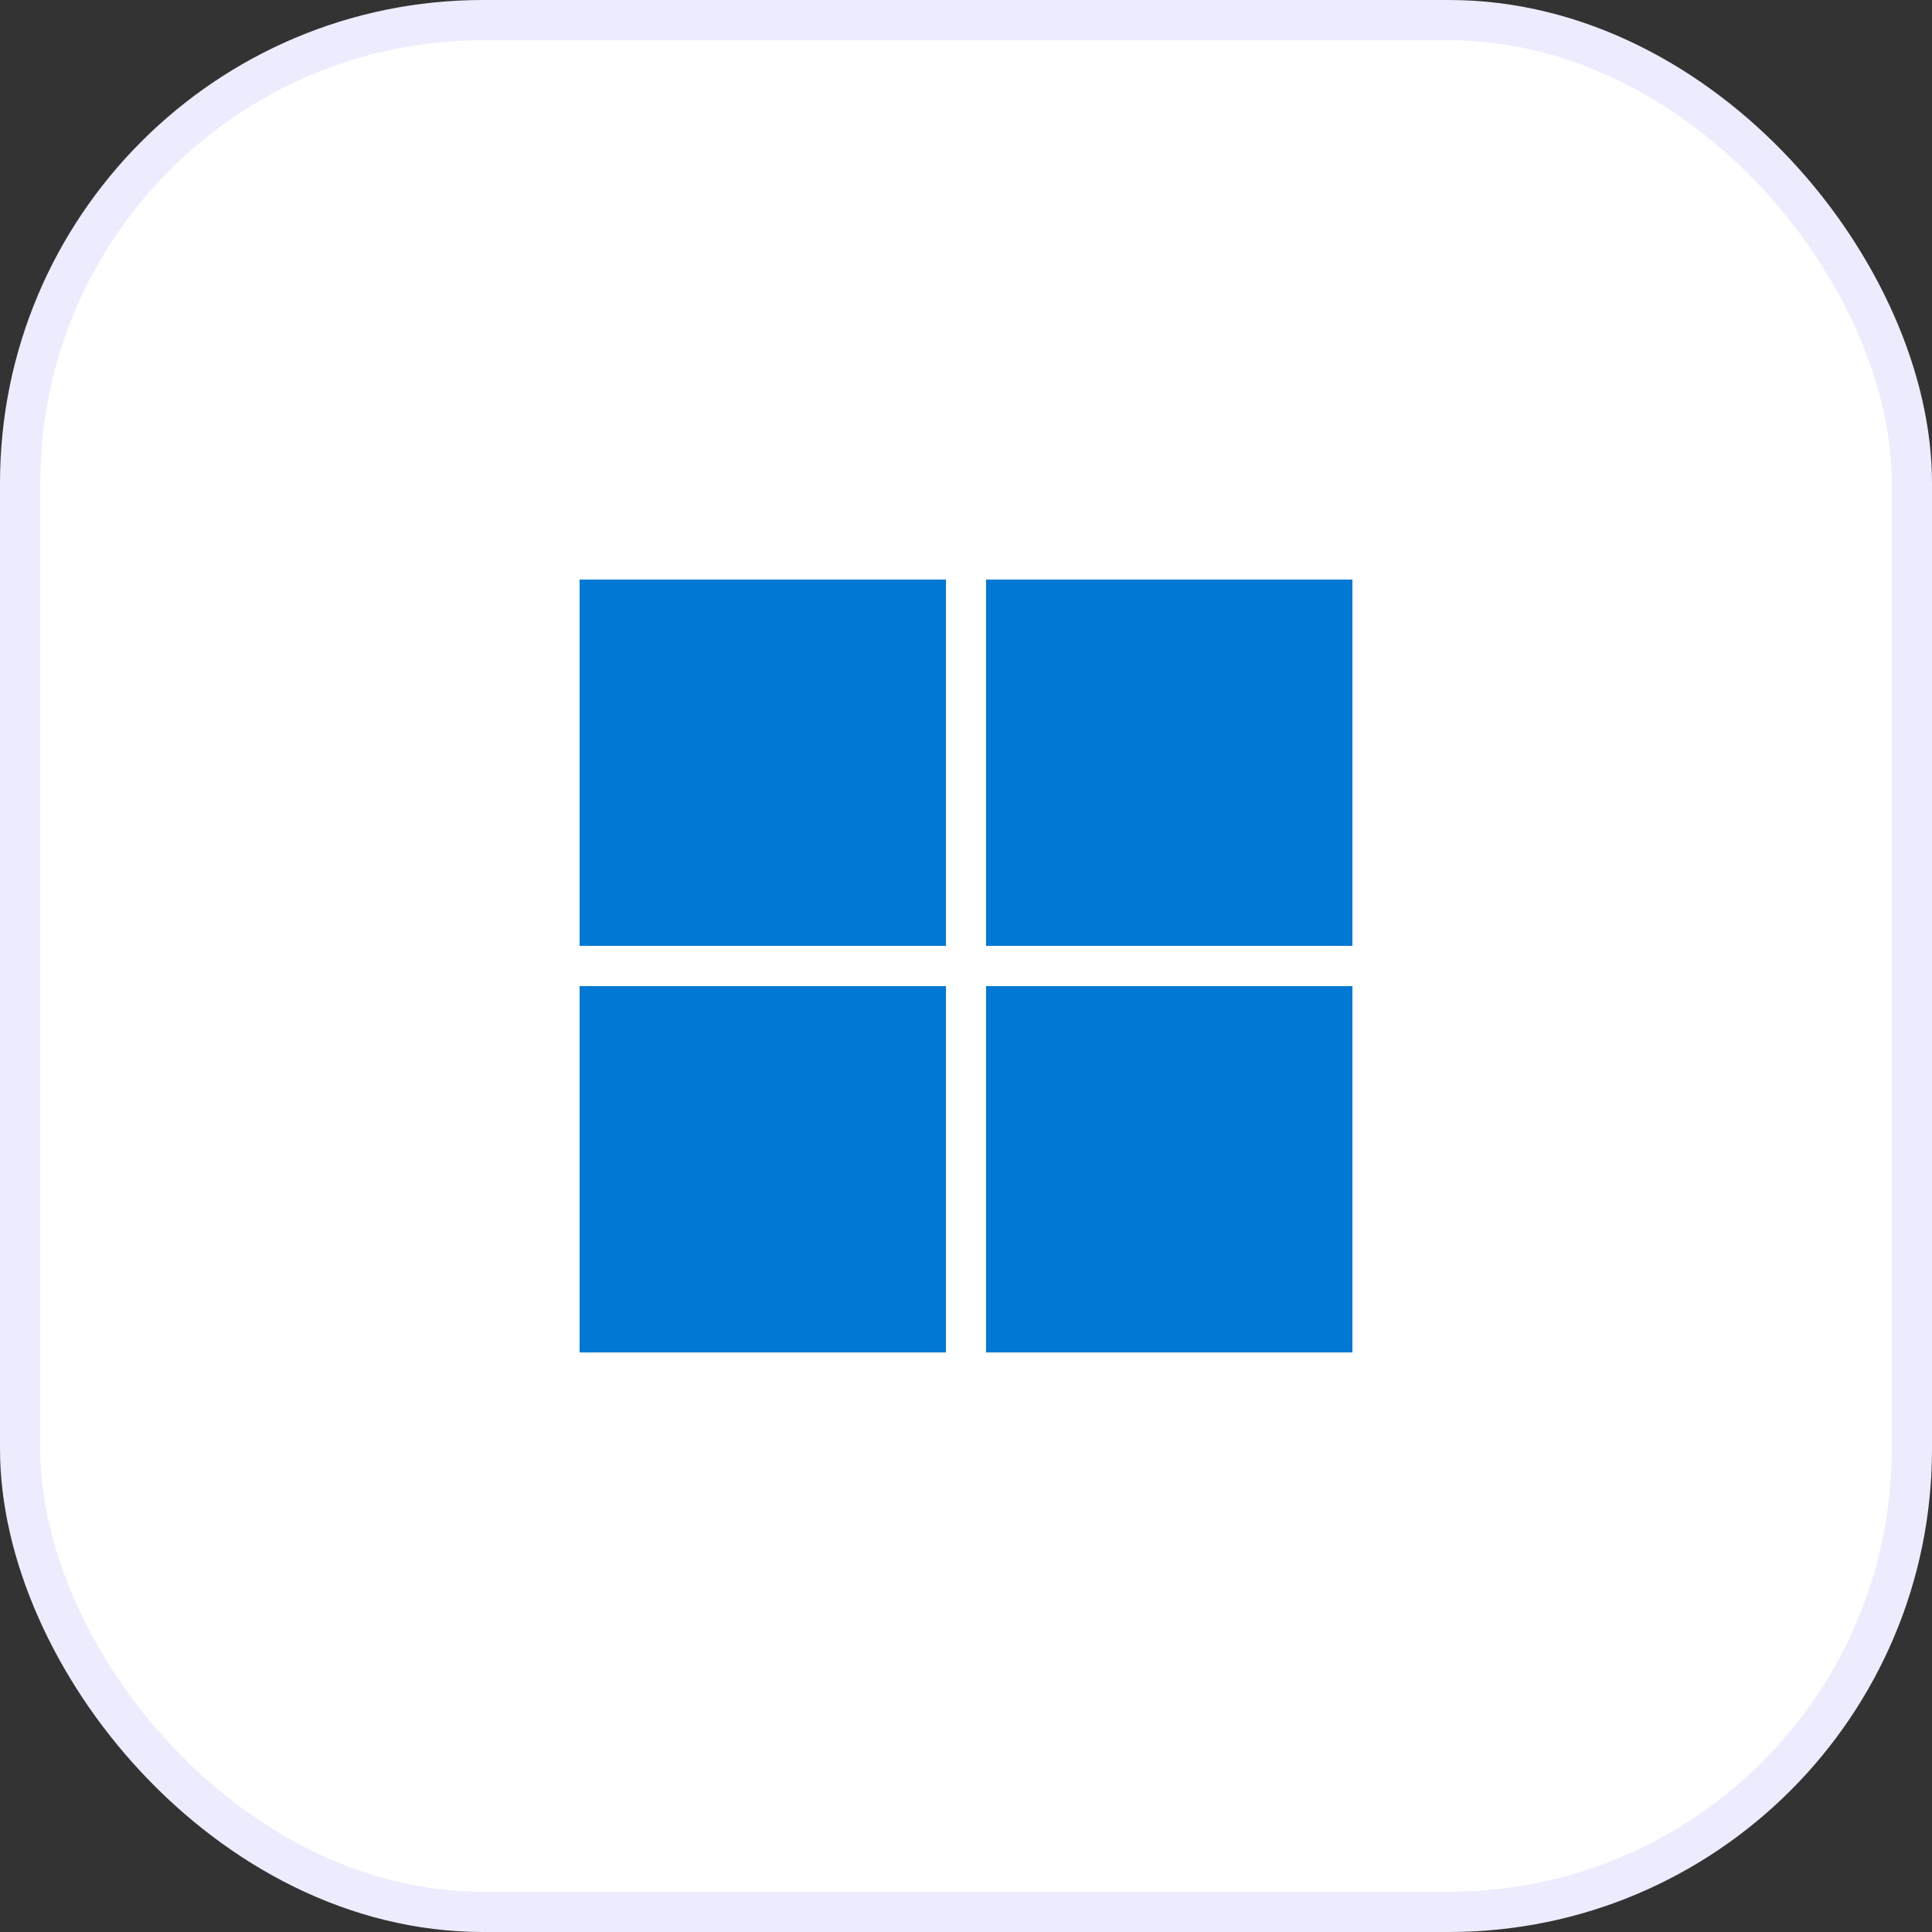
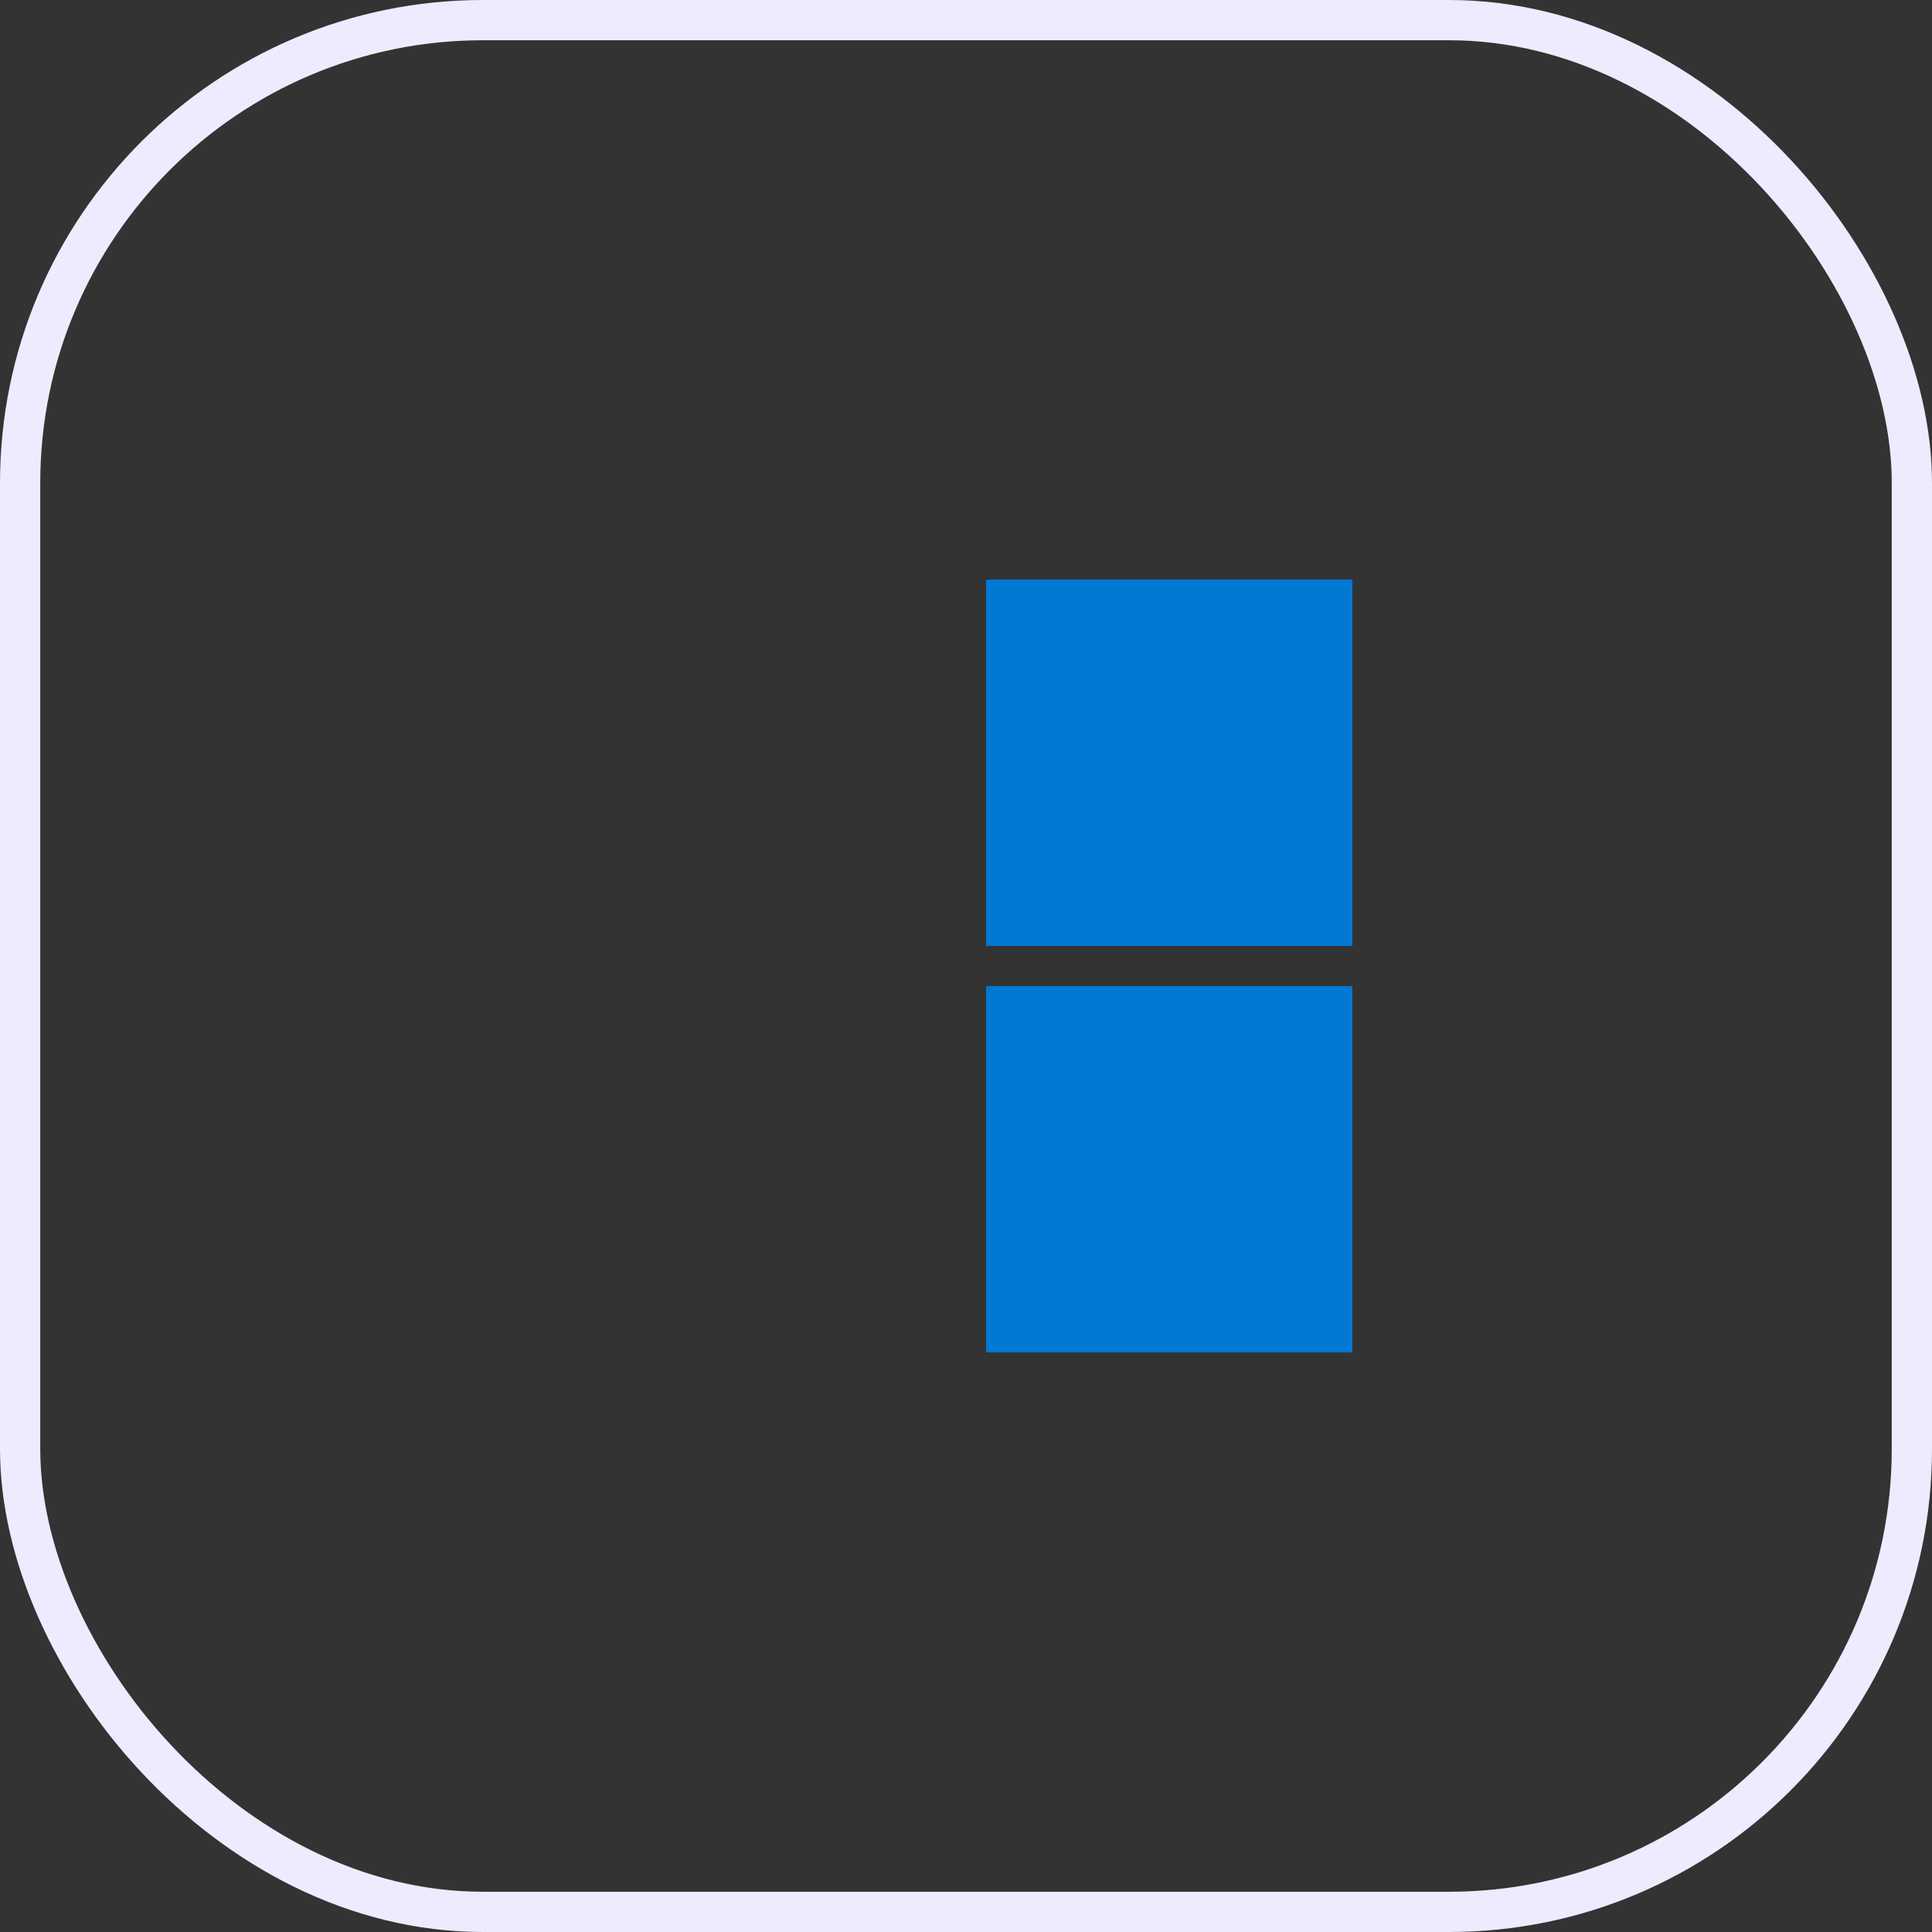
<svg xmlns="http://www.w3.org/2000/svg" width="48" height="48" viewBox="0 0 48 48" fill="none">
  <rect x="0" y="0" width="48" height="48" fill="#333333" stroke="none" />
-   <rect x="0.5" y="0.5" width="47" height="47" rx="11.5" fill="white" />
  <rect x="0.5" y="0.5" width="47" height="47" rx="11.5" stroke="#ECECFE" />
-   <path d="M23.501 14.399H14.4V23.5H23.501V14.399Z" fill="#0078D4" />
  <path d="M33.6 14.399H24.499V23.5H33.6V14.399Z" fill="#0078D4" />
-   <path d="M23.501 24.5H14.4V33.601H23.501V24.5Z" fill="#0078D4" />
-   <path d="M33.6 24.5H24.499V33.601H33.6V24.5Z" fill="#0078D4" />
+   <path d="M33.6 24.5H24.499V33.601H33.6V24.5" fill="#0078D4" />
</svg>